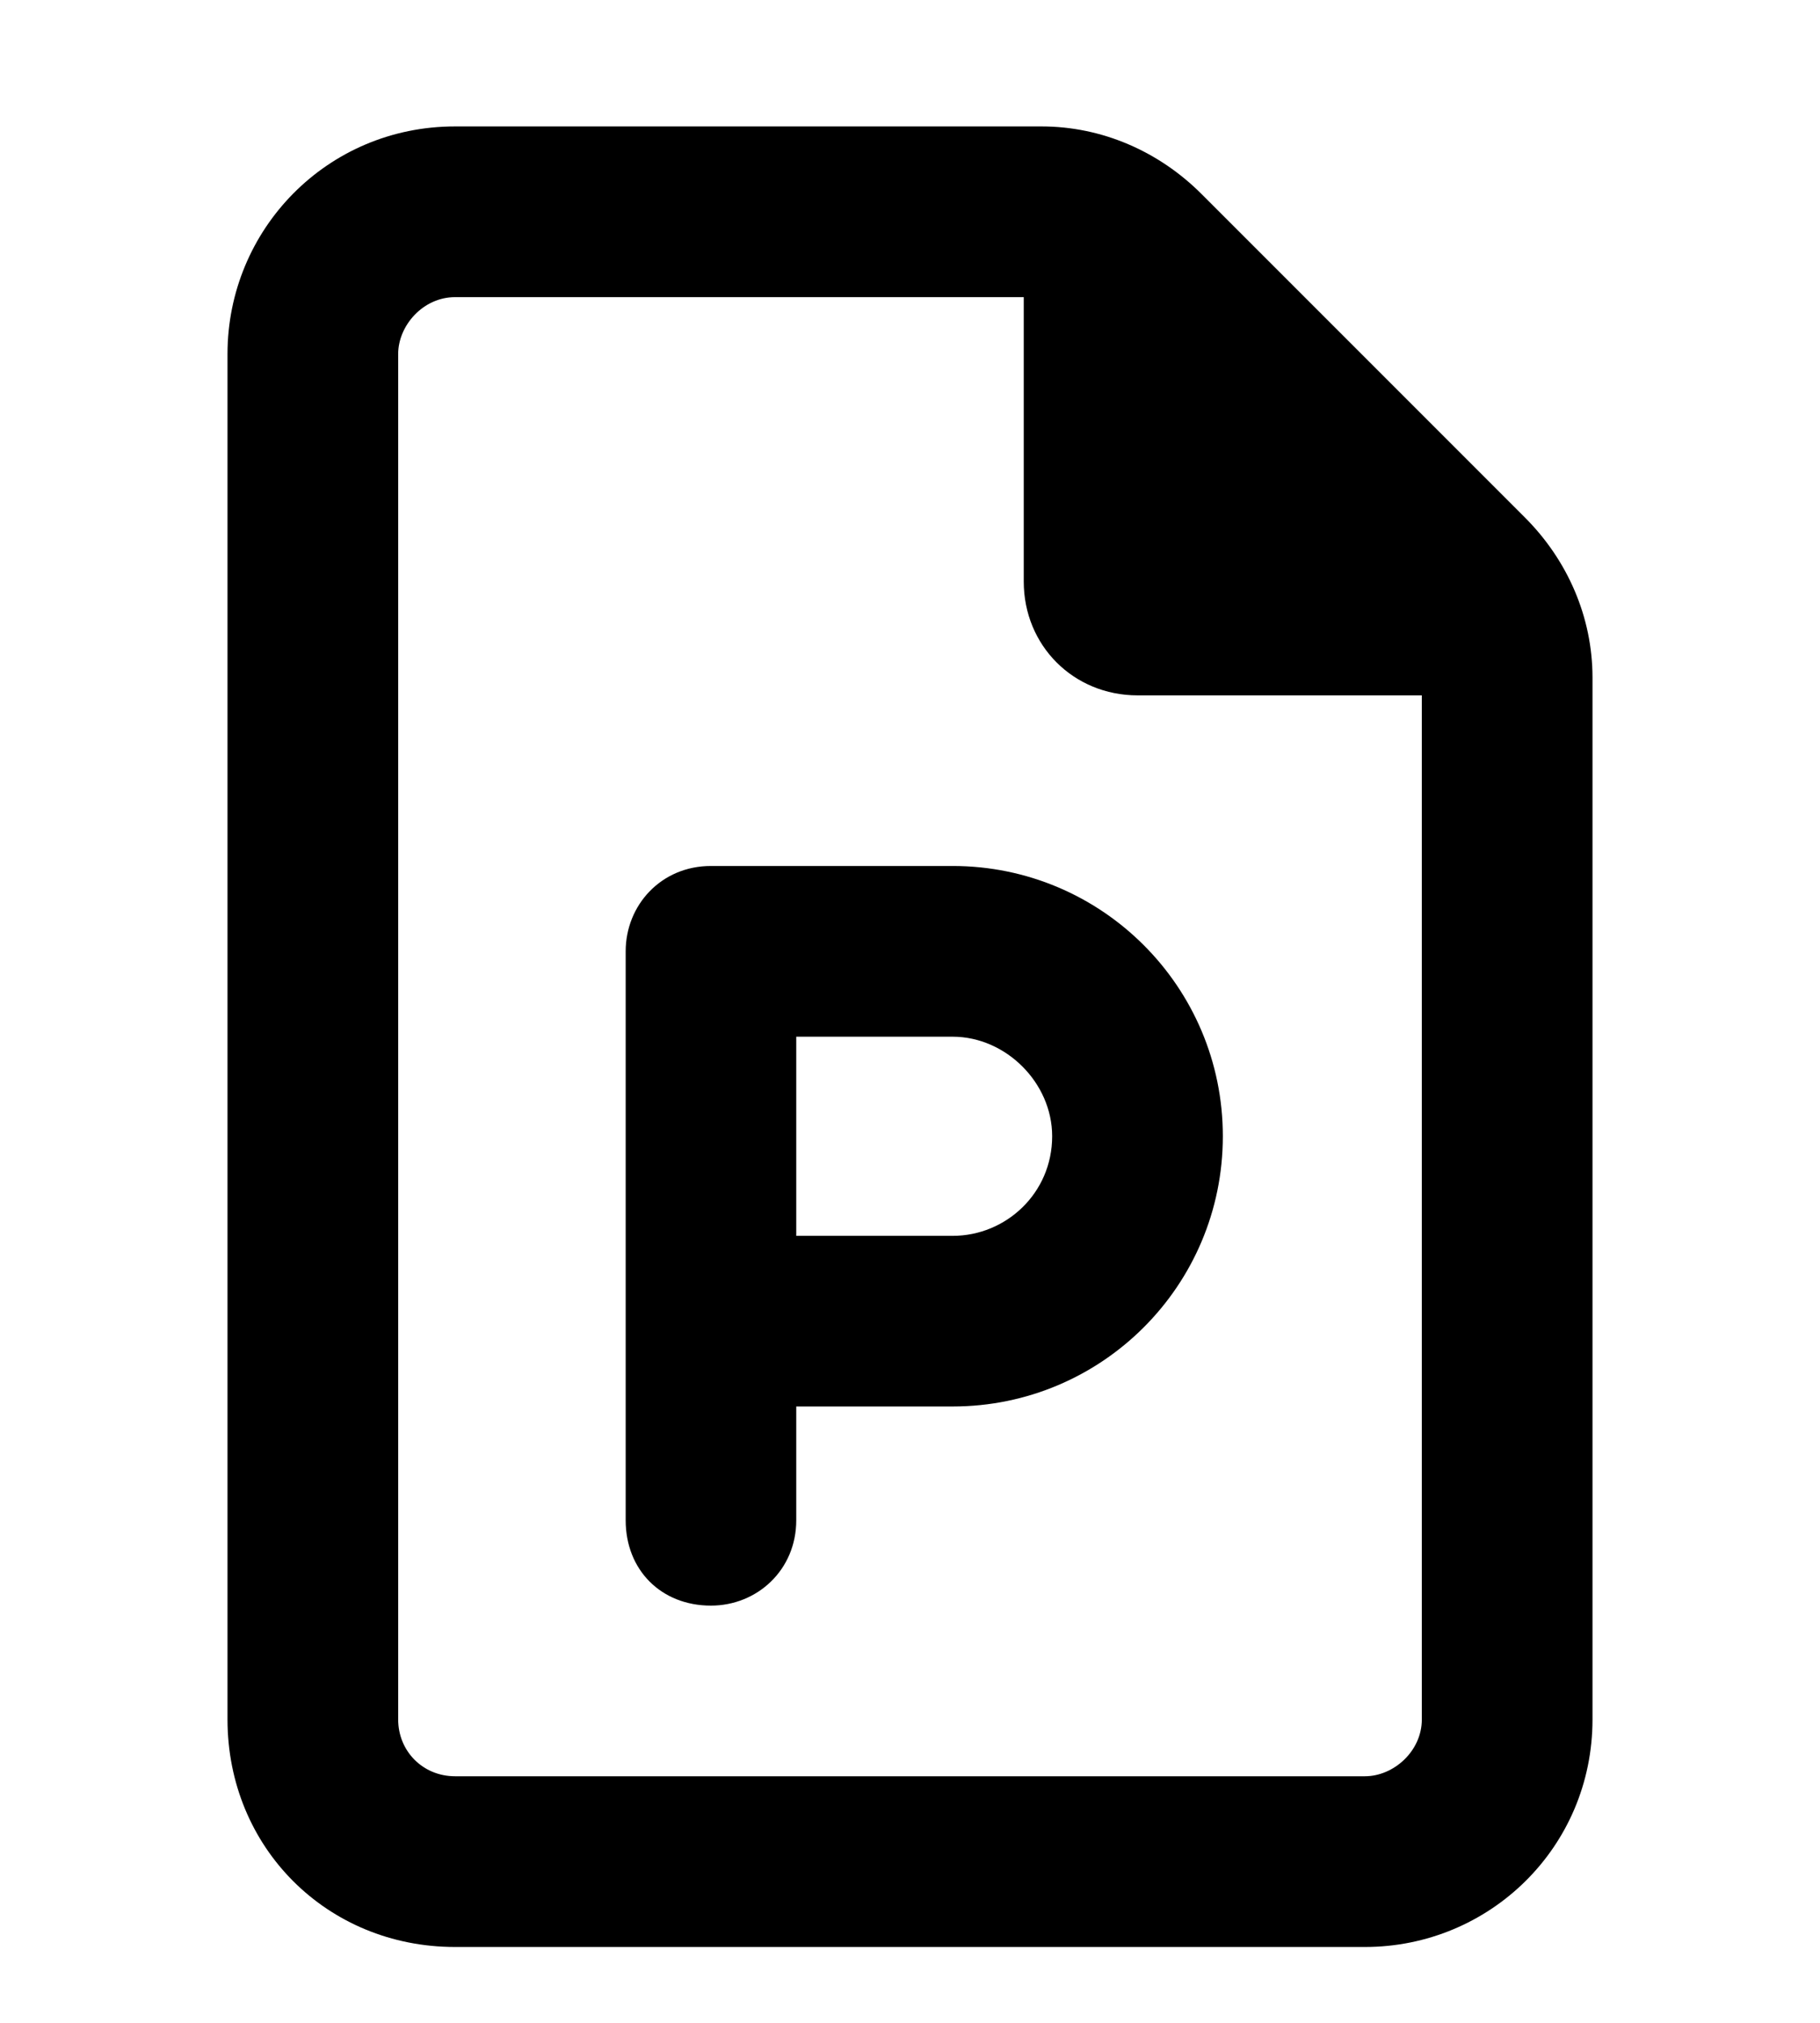
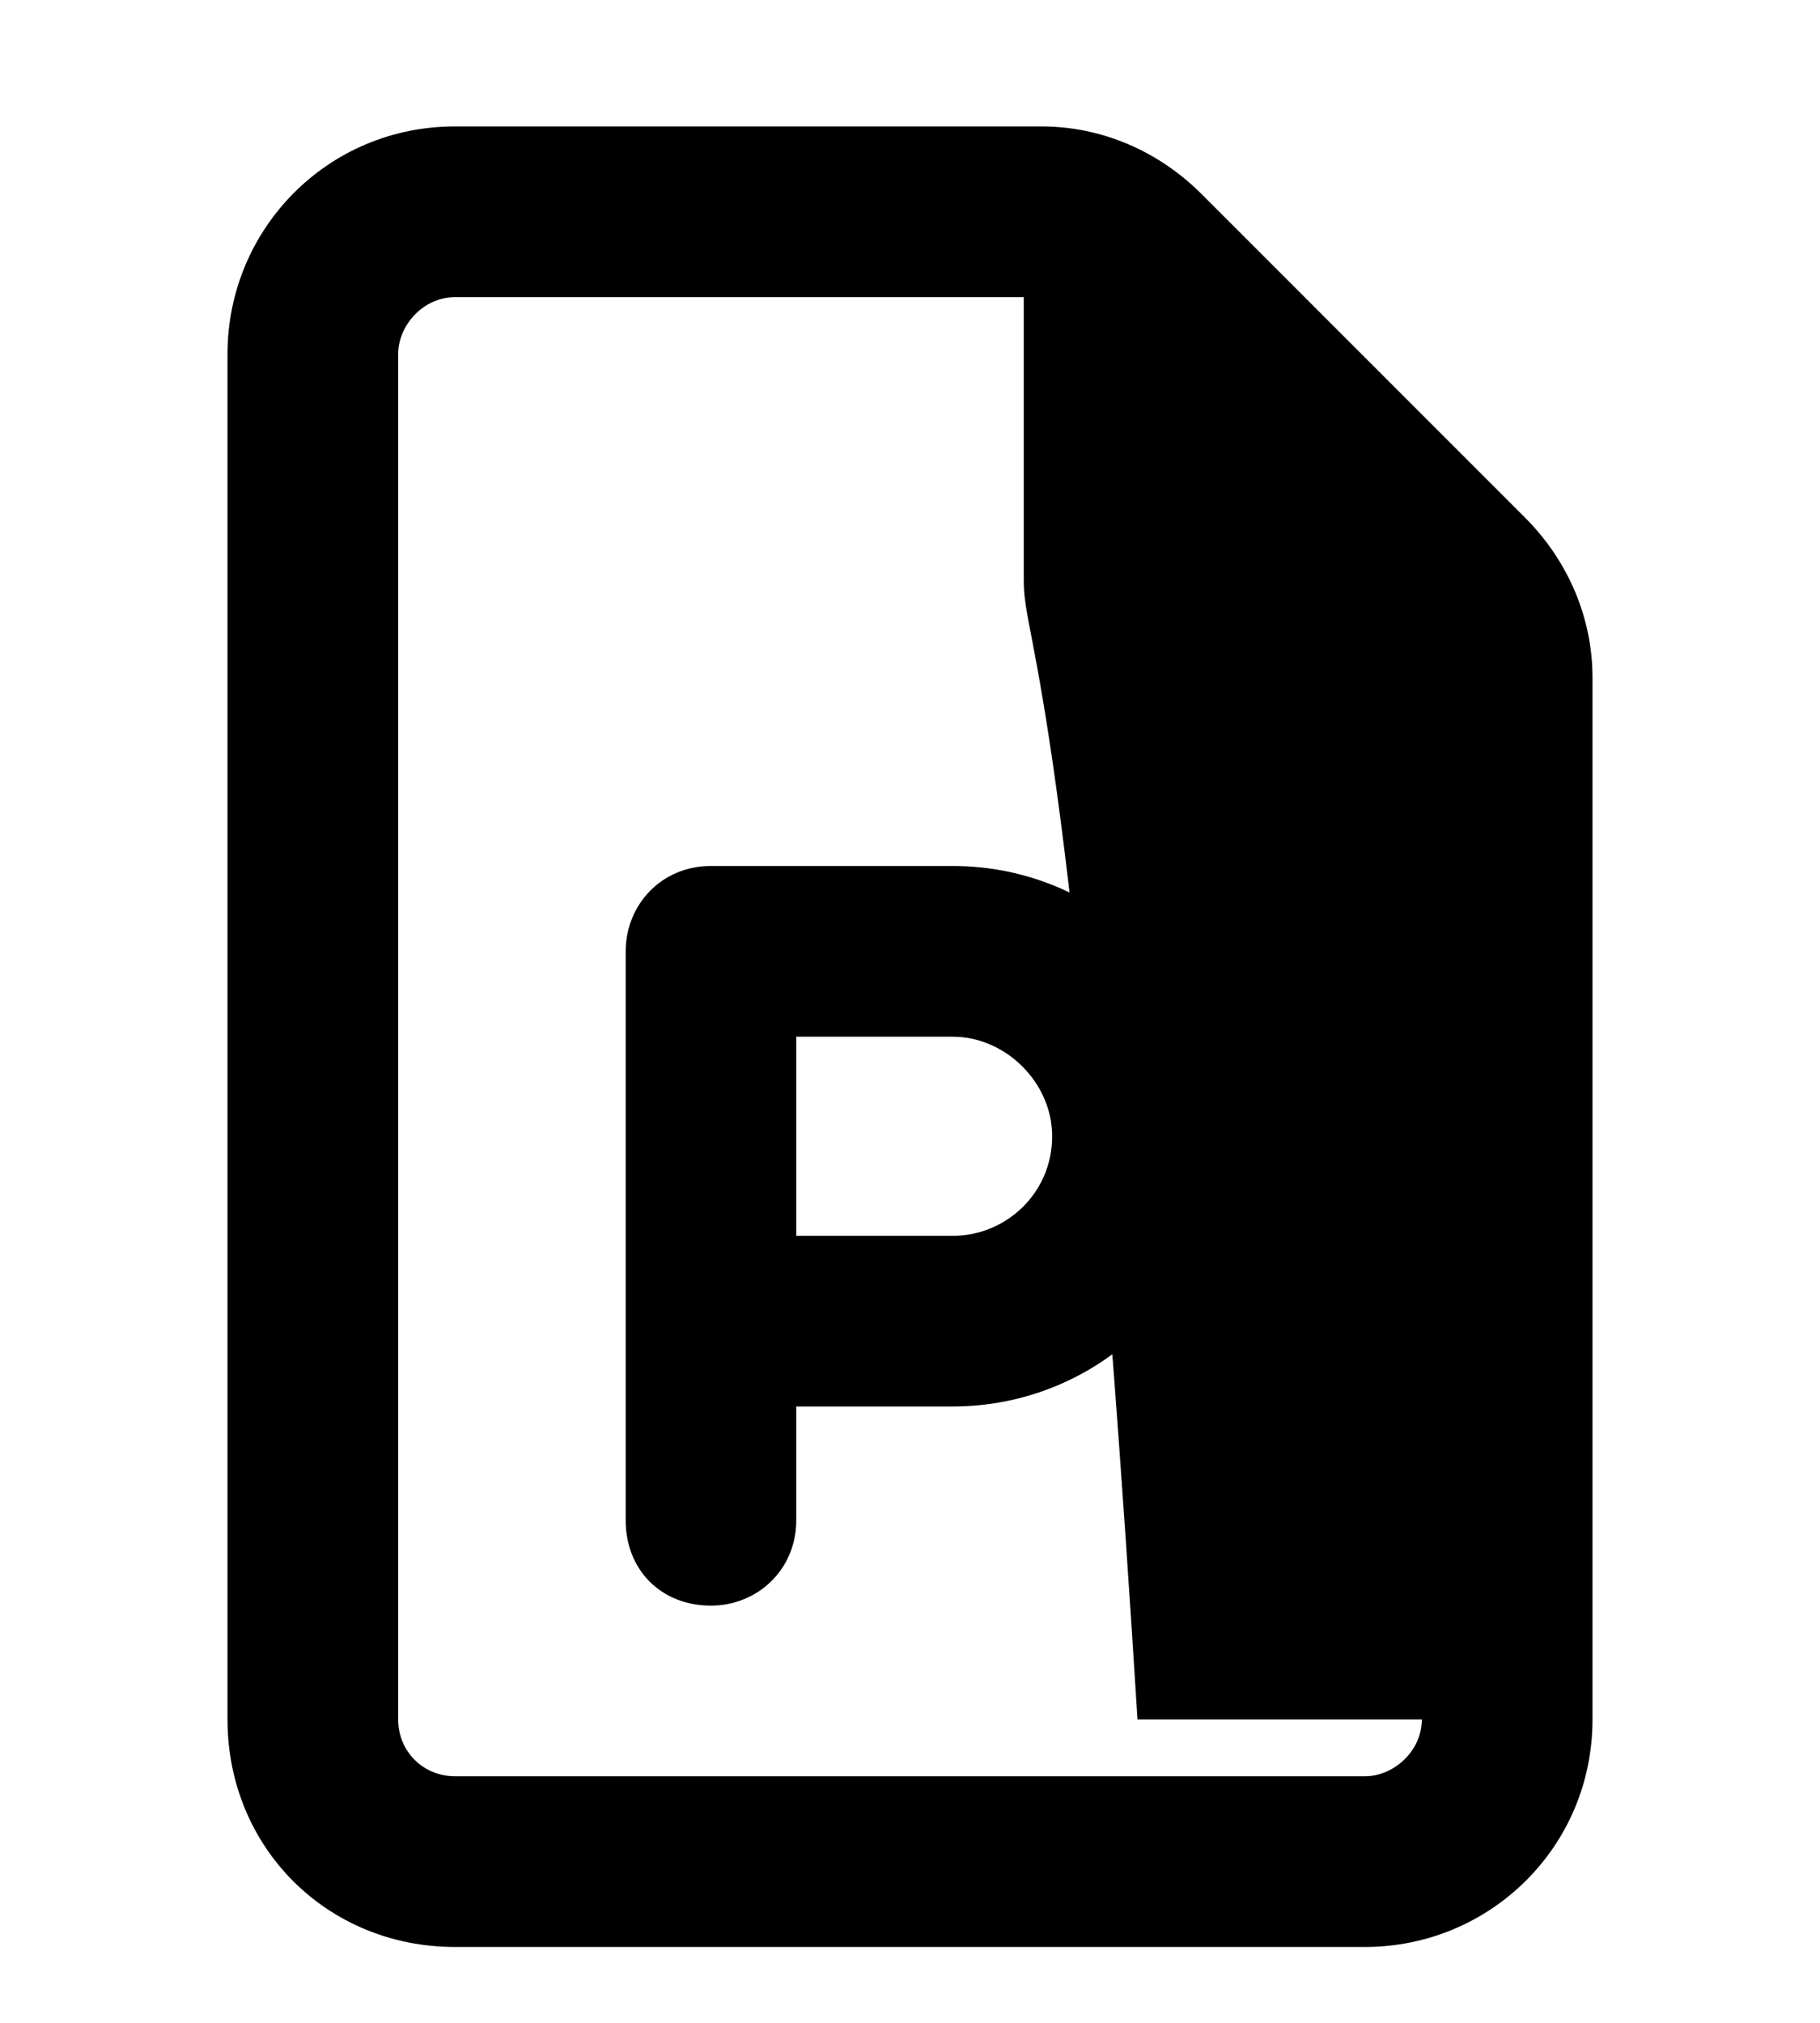
<svg xmlns="http://www.w3.org/2000/svg" width="18" height="20" viewBox="0 0 18 20" fill="none">
-   <path d="M4.5 17.562H13.5C13.781 17.562 14.062 17.316 14.062 17V6.875H11.25C10.617 6.875 10.125 6.383 10.125 5.75V2.938H4.5C4.184 2.938 3.938 3.219 3.938 3.5V17C3.938 17.316 4.184 17.562 4.5 17.562ZM4.5 1.25H10.301C10.898 1.25 11.461 1.496 11.883 1.918L15.082 5.117C15.504 5.539 15.75 6.102 15.75 6.699V17C15.75 18.266 14.73 19.25 13.5 19.25H4.5C3.234 19.25 2.25 18.266 2.25 17V3.5C2.25 2.27 3.234 1.25 4.5 1.25ZM7.031 8.562H9.422C10.898 8.562 12.094 9.758 12.094 11.234C12.094 12.711 10.898 13.906 9.422 13.906H7.875V15.031C7.875 15.523 7.488 15.875 7.031 15.875C6.539 15.875 6.188 15.523 6.188 15.031V13.062V9.406C6.188 8.949 6.539 8.562 7.031 8.562ZM9.422 12.219C9.949 12.219 10.406 11.797 10.406 11.234C10.406 10.707 9.949 10.25 9.422 10.25H7.875V12.219H9.422Z" fill="black" />
+   <path d="M4.5 17.562H13.5C13.781 17.562 14.062 17.316 14.062 17H11.25C10.617 6.875 10.125 6.383 10.125 5.75V2.938H4.5C4.184 2.938 3.938 3.219 3.938 3.5V17C3.938 17.316 4.184 17.562 4.5 17.562ZM4.5 1.25H10.301C10.898 1.25 11.461 1.496 11.883 1.918L15.082 5.117C15.504 5.539 15.75 6.102 15.75 6.699V17C15.75 18.266 14.73 19.25 13.5 19.25H4.5C3.234 19.25 2.25 18.266 2.25 17V3.5C2.25 2.27 3.234 1.25 4.5 1.25ZM7.031 8.562H9.422C10.898 8.562 12.094 9.758 12.094 11.234C12.094 12.711 10.898 13.906 9.422 13.906H7.875V15.031C7.875 15.523 7.488 15.875 7.031 15.875C6.539 15.875 6.188 15.523 6.188 15.031V13.062V9.406C6.188 8.949 6.539 8.562 7.031 8.562ZM9.422 12.219C9.949 12.219 10.406 11.797 10.406 11.234C10.406 10.707 9.949 10.25 9.422 10.25H7.875V12.219H9.422Z" fill="black" />
</svg>